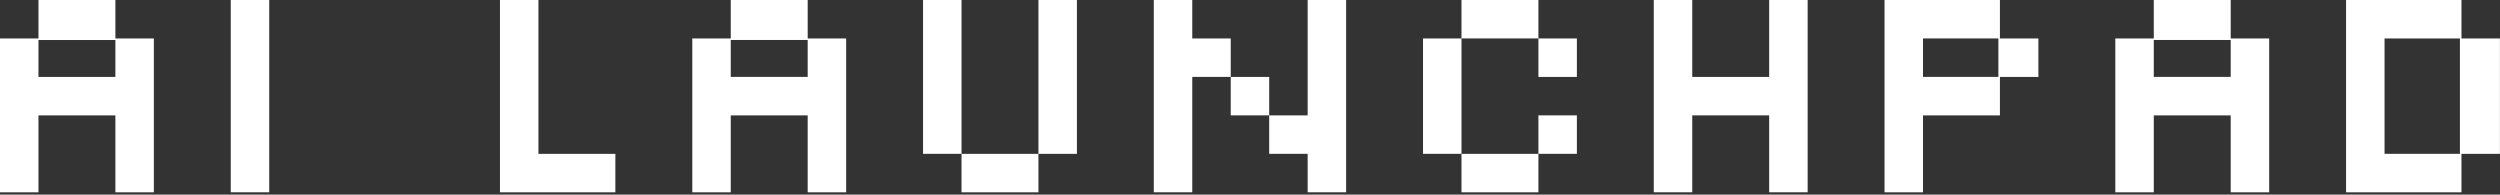
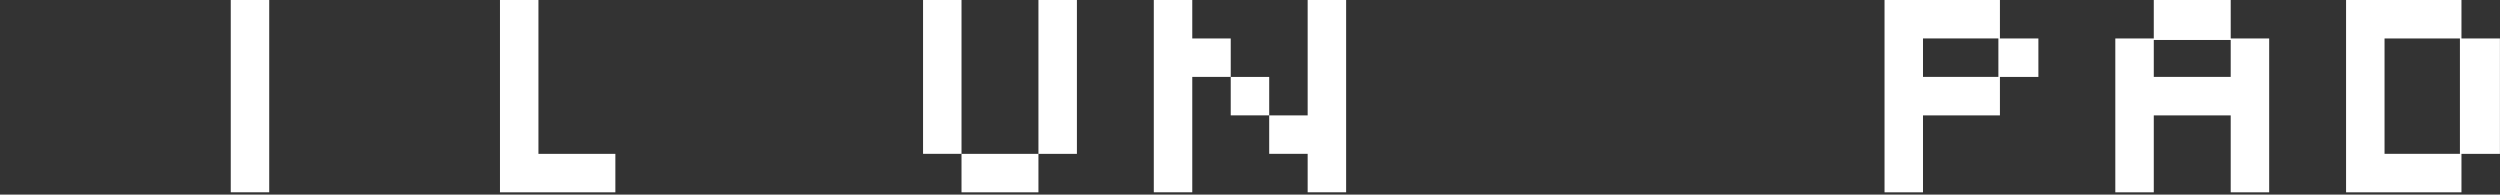
<svg xmlns="http://www.w3.org/2000/svg" width="745" height="58" viewBox="0 0 745 58" fill="none">
  <rect x="0" y="0" width="745" height="58" fill="#333333" stroke="none" />
-   <path d="M0 57.302V11.462H11.462V0H34.387V11.462H45.85V57.312H34.387V34.387H11.462V57.312H0V57.302ZM11.462 22.925H34.387V11.922H11.462V22.925Z" fill="white" />
  <path d="M68.765 57.302V0H80.227V57.302H68.765Z" fill="white" />
  <path d="M148.992 57.302V0H160.454V45.85H183.379V57.312H148.992V57.302Z" fill="white" />
-   <path d="M206.304 57.302V11.462H217.766V0H240.691V11.462H252.153V57.312H240.691V34.387H217.766V57.312H206.304V57.302ZM217.766 22.915H240.691V11.912H217.766V22.915Z" fill="white" />
  <path d="M286.531 57.302V45.84H275.069V0H286.531V45.85H309.456V57.312H286.531V57.302ZM309.456 45.84V0H320.918V45.85H309.456V45.84Z" fill="white" />
  <path d="M343.833 57.302V0H355.296V11.462H366.758V22.925H378.221V34.387H389.683V0H401.145V57.302H389.683V45.84H378.221V34.378H366.758V22.915H355.296V57.302H343.833Z" fill="white" />
-   <path d="M435.523 57.302V45.84H424.061V11.462H435.523V45.85H458.448V57.312H435.523V57.302ZM458.448 22.915V11.453H435.523V0H458.448V11.462H469.91V22.925H458.448V22.915ZM458.448 45.84V34.378H469.91V45.84H458.448Z" fill="white" />
-   <path d="M492.825 57.302V0H504.288V22.925H527.212V0H538.675V57.302H527.212V34.378H504.288V57.302H492.825Z" fill="white" />
  <path d="M561.59 57.302V0H595.977V11.462H607.44V22.925H595.977V34.387H573.052V57.312H561.59V57.302ZM573.052 22.915H595.518V11.453H573.052V22.915Z" fill="white" />
  <path d="M630.364 57.302V11.462H641.827V0H664.751V11.462H676.214V57.312H664.751V34.387H641.827V57.312H630.364V57.302ZM641.827 22.915H664.751V11.912H641.827V22.915Z" fill="white" />
  <path d="M699.129 57.302V0H733.516V11.462H744.979V45.85H733.516V57.312H699.129V57.302ZM710.592 45.84H733.057V11.462H710.592V45.85V45.84Z" fill="white" />
</svg>